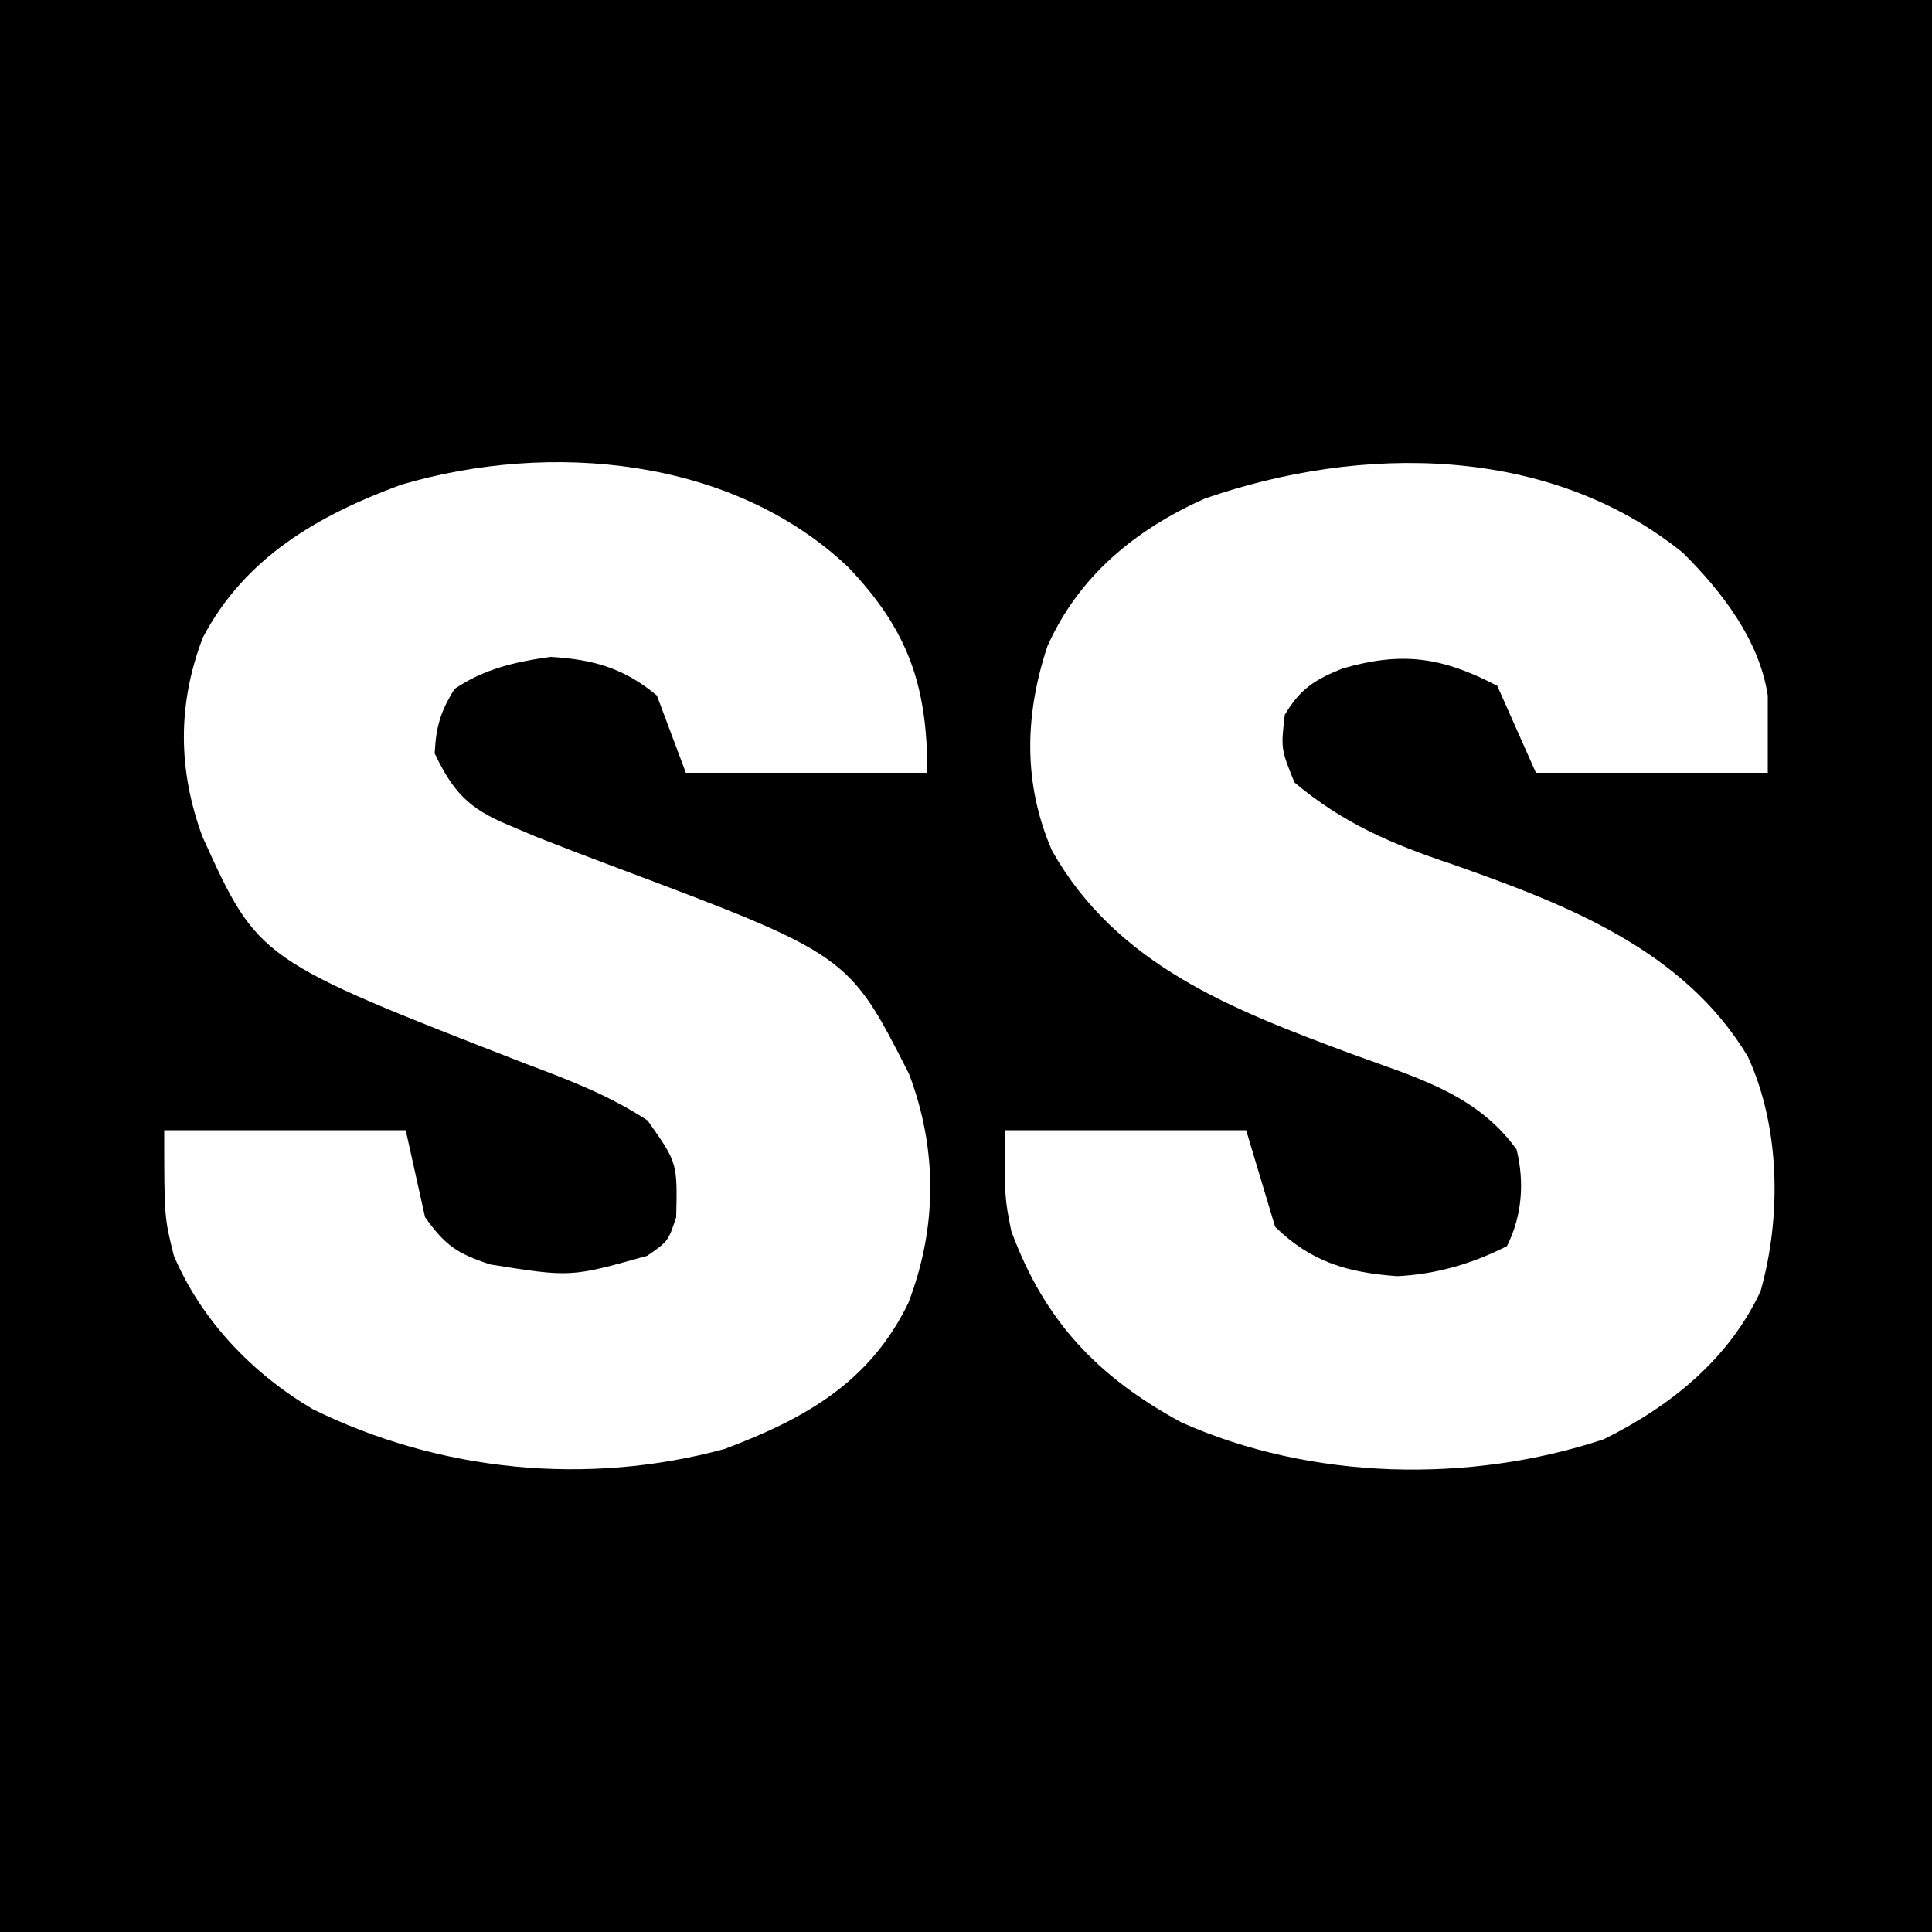
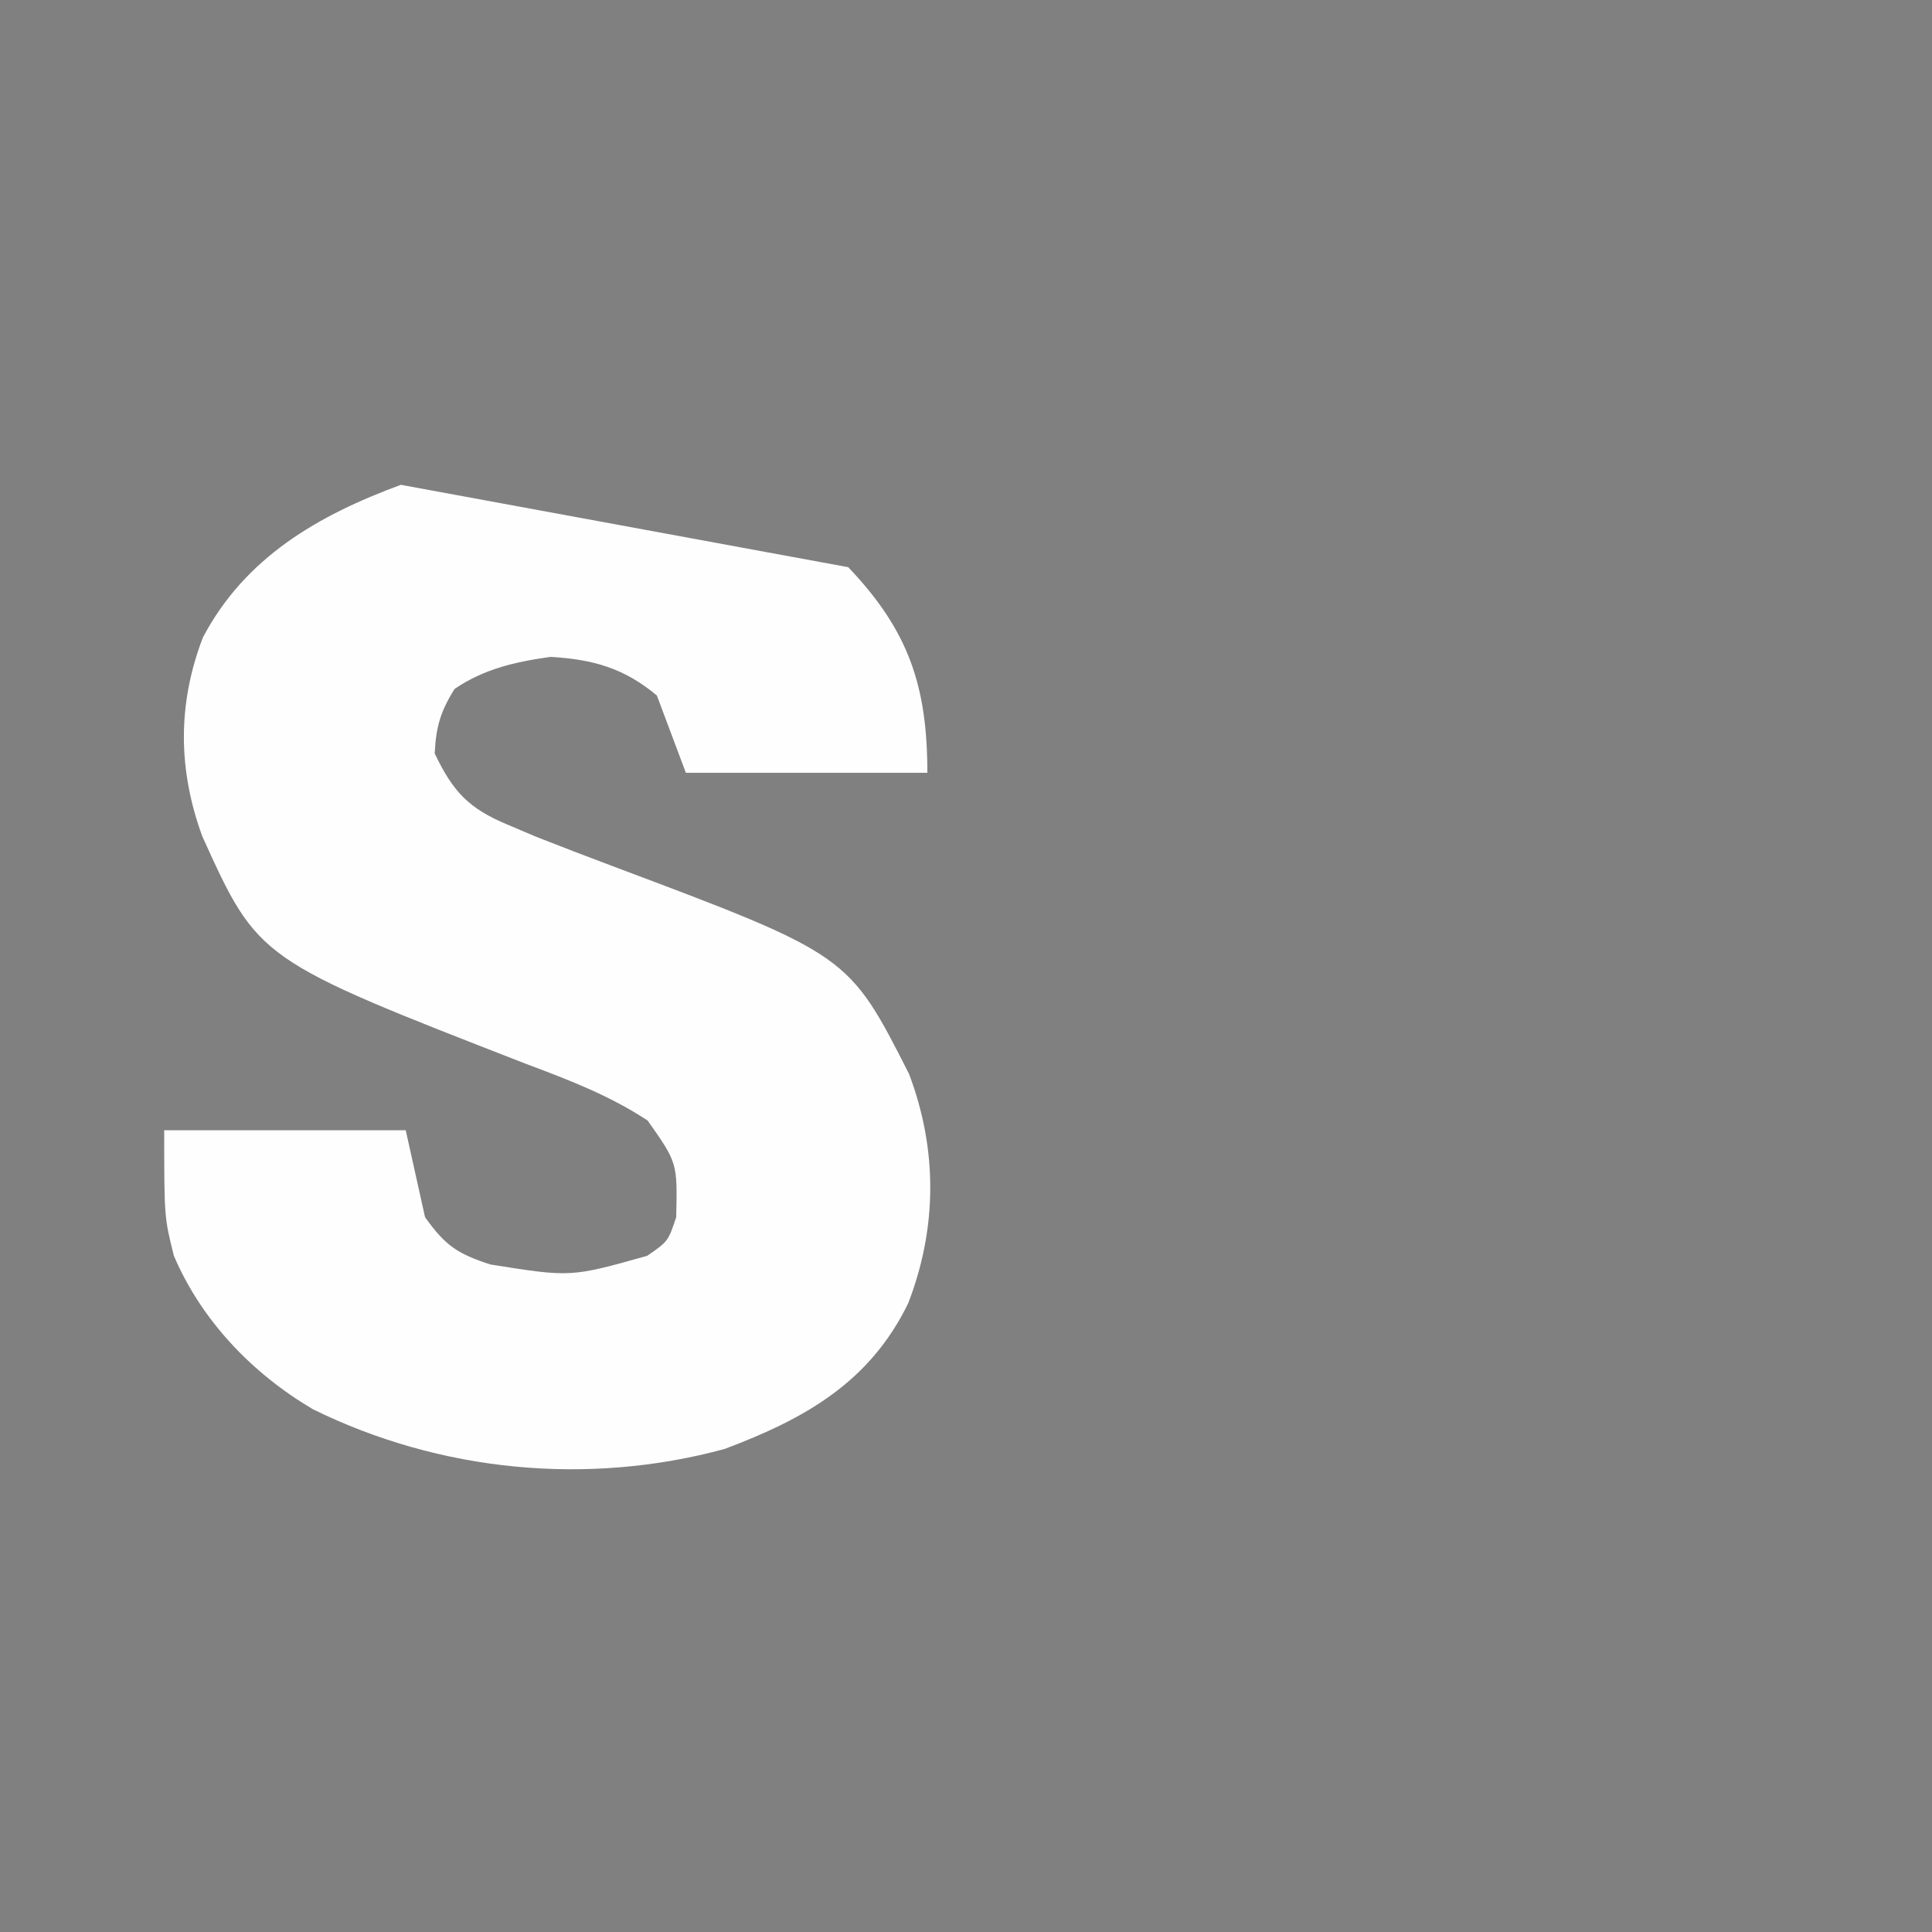
<svg xmlns="http://www.w3.org/2000/svg" version="1.1" width="200" height="200">
  <rect width="100%" height="100%" fill="#808080" stroke="none" />
-   <path d="M0 0 C66 0 132 0 200 0 C200 66 200 132 200 200 C134 200 68 200 0 200 C0 134 0 68 0 0 Z " fill="#000000" transform="translate(0,0)" />
-   <path d="M0 0 C4.049 4.023 7.911 9.022 8.789 14.777 C8.789 17.417 8.789 20.057 8.789 22.777 C0.869 22.777 -7.051 22.777 -15.211 22.777 C-16.531 19.807 -17.851 16.837 -19.211 13.777 C-24.925 10.792 -29.058 10.187 -35.254 11.988 C-38.125 13.146 -39.615 14.093 -41.211 16.777 C-41.614 20.295 -41.614 20.295 -40.211 23.777 C-35.154 28.01 -30.163 30.142 -23.961 32.215 C-12.214 36.354 0.034 41.004 6.727 52.152 C10.076 59.472 10.213 68.68 8.055 76.406 C4.777 83.484 -1.32 88.38 -8.211 91.777 C-22.081 96.368 -38.47 96.017 -51.898 90.031 C-60.612 85.306 -66.102 79.502 -69.523 70.215 C-70.211 66.777 -70.211 66.777 -70.211 59.777 C-61.961 59.777 -53.711 59.777 -45.211 59.777 C-44.221 63.077 -43.231 66.377 -42.211 69.777 C-38.457 73.441 -34.704 74.505 -29.598 74.887 C-25.567 74.702 -21.808 73.6 -18.211 71.777 C-16.632 68.619 -16.392 65.171 -17.211 61.777 C-21.413 55.925 -27.85 54.257 -34.398 51.84 C-46.592 47.303 -58.604 42.71 -65.305 30.84 C-68.317 23.922 -68.143 16.739 -65.773 9.652 C-62.525 2.403 -56.693 -2.385 -49.523 -5.598 C-33.307 -11.246 -13.838 -11.19 0 0 Z " fill="#FEFEFE" transform="translate(174.211,57.223)" />
-   <path d="M0 0 C6.243 6.554 8.191 12.282 8.191 21.285 C-0.059 21.285 -8.309 21.285 -16.809 21.285 C-17.799 18.645 -18.789 16.005 -19.809 13.285 C-23.2 10.444 -26.42 9.543 -30.809 9.285 C-34.45 9.791 -37.682 10.522 -40.746 12.598 C-42.208 14.919 -42.678 16.532 -42.809 19.285 C-40.903 23.258 -39.293 24.975 -35.246 26.66 C-33.794 27.277 -33.794 27.277 -32.312 27.906 C-29.681 28.942 -27.046 29.953 -24.398 30.945 C0.026 40.121 0.026 40.121 6.289 52.445 C9.256 60.27 9.22 68.388 6.211 76.191 C2.226 84.376 -4.455 88.148 -12.809 91.285 C-27.004 95.134 -42.281 93.647 -55.434 87.16 C-61.686 83.469 -66.936 78.009 -69.809 71.285 C-70.809 67.285 -70.809 67.285 -70.809 58.285 C-62.559 58.285 -54.309 58.285 -45.809 58.285 C-45.149 61.255 -44.489 64.225 -43.809 67.285 C-41.718 70.224 -40.457 71.075 -37.039 72.184 C-28.721 73.511 -28.721 73.511 -20.809 71.285 C-18.642 69.785 -18.642 69.785 -17.809 67.285 C-17.68 61.654 -17.68 61.654 -20.773 57.277 C-24.766 54.657 -28.915 53.084 -33.371 51.41 C-61.075 40.633 -61.075 40.633 -66.867 27.863 C-69.389 20.957 -69.447 14.181 -66.809 7.285 C-62.452 -1.003 -54.886 -5.37 -46.309 -8.527 C-30.907 -13.078 -12.019 -11.396 0 0 Z " fill="#FEFEFE" transform="translate(87.809,58.715)" />
+   <path d="M0 0 C6.243 6.554 8.191 12.282 8.191 21.285 C-0.059 21.285 -8.309 21.285 -16.809 21.285 C-17.799 18.645 -18.789 16.005 -19.809 13.285 C-23.2 10.444 -26.42 9.543 -30.809 9.285 C-34.45 9.791 -37.682 10.522 -40.746 12.598 C-42.208 14.919 -42.678 16.532 -42.809 19.285 C-40.903 23.258 -39.293 24.975 -35.246 26.66 C-33.794 27.277 -33.794 27.277 -32.312 27.906 C-29.681 28.942 -27.046 29.953 -24.398 30.945 C0.026 40.121 0.026 40.121 6.289 52.445 C9.256 60.27 9.22 68.388 6.211 76.191 C2.226 84.376 -4.455 88.148 -12.809 91.285 C-27.004 95.134 -42.281 93.647 -55.434 87.16 C-61.686 83.469 -66.936 78.009 -69.809 71.285 C-70.809 67.285 -70.809 67.285 -70.809 58.285 C-62.559 58.285 -54.309 58.285 -45.809 58.285 C-45.149 61.255 -44.489 64.225 -43.809 67.285 C-41.718 70.224 -40.457 71.075 -37.039 72.184 C-28.721 73.511 -28.721 73.511 -20.809 71.285 C-18.642 69.785 -18.642 69.785 -17.809 67.285 C-17.68 61.654 -17.68 61.654 -20.773 57.277 C-24.766 54.657 -28.915 53.084 -33.371 51.41 C-61.075 40.633 -61.075 40.633 -66.867 27.863 C-69.389 20.957 -69.447 14.181 -66.809 7.285 C-62.452 -1.003 -54.886 -5.37 -46.309 -8.527 Z " fill="#FEFEFE" transform="translate(87.809,58.715)" />
</svg>